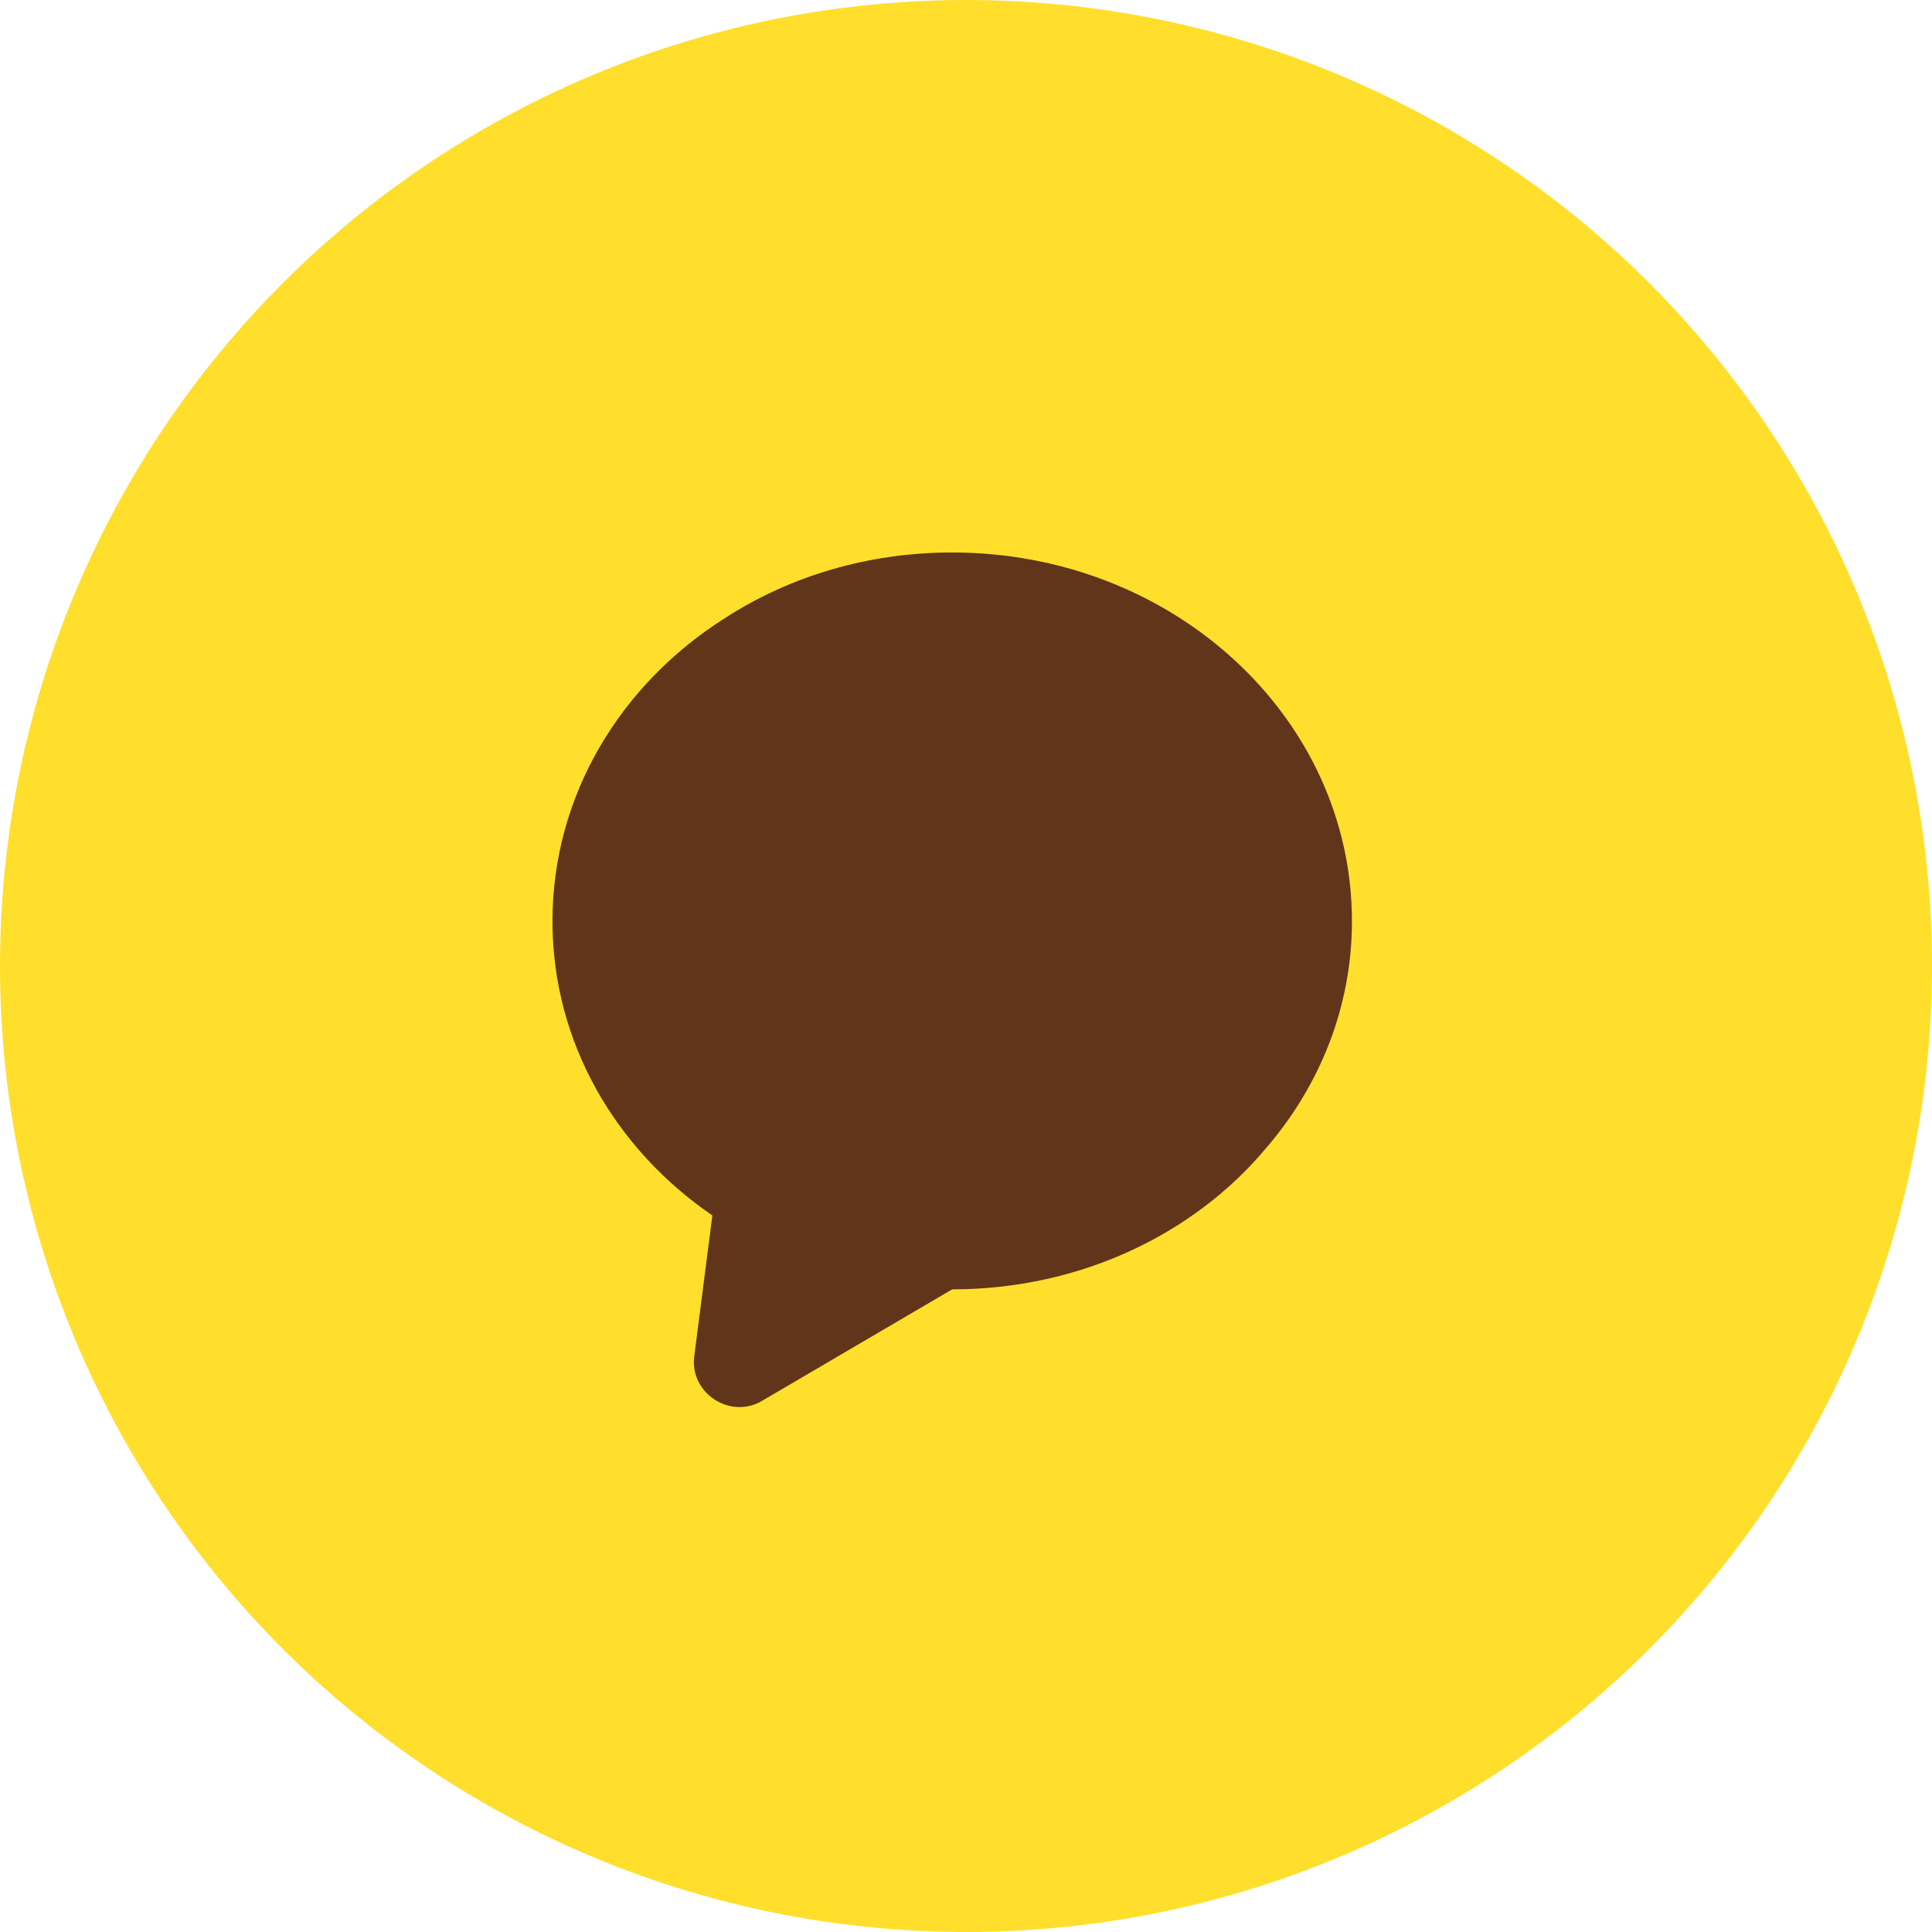
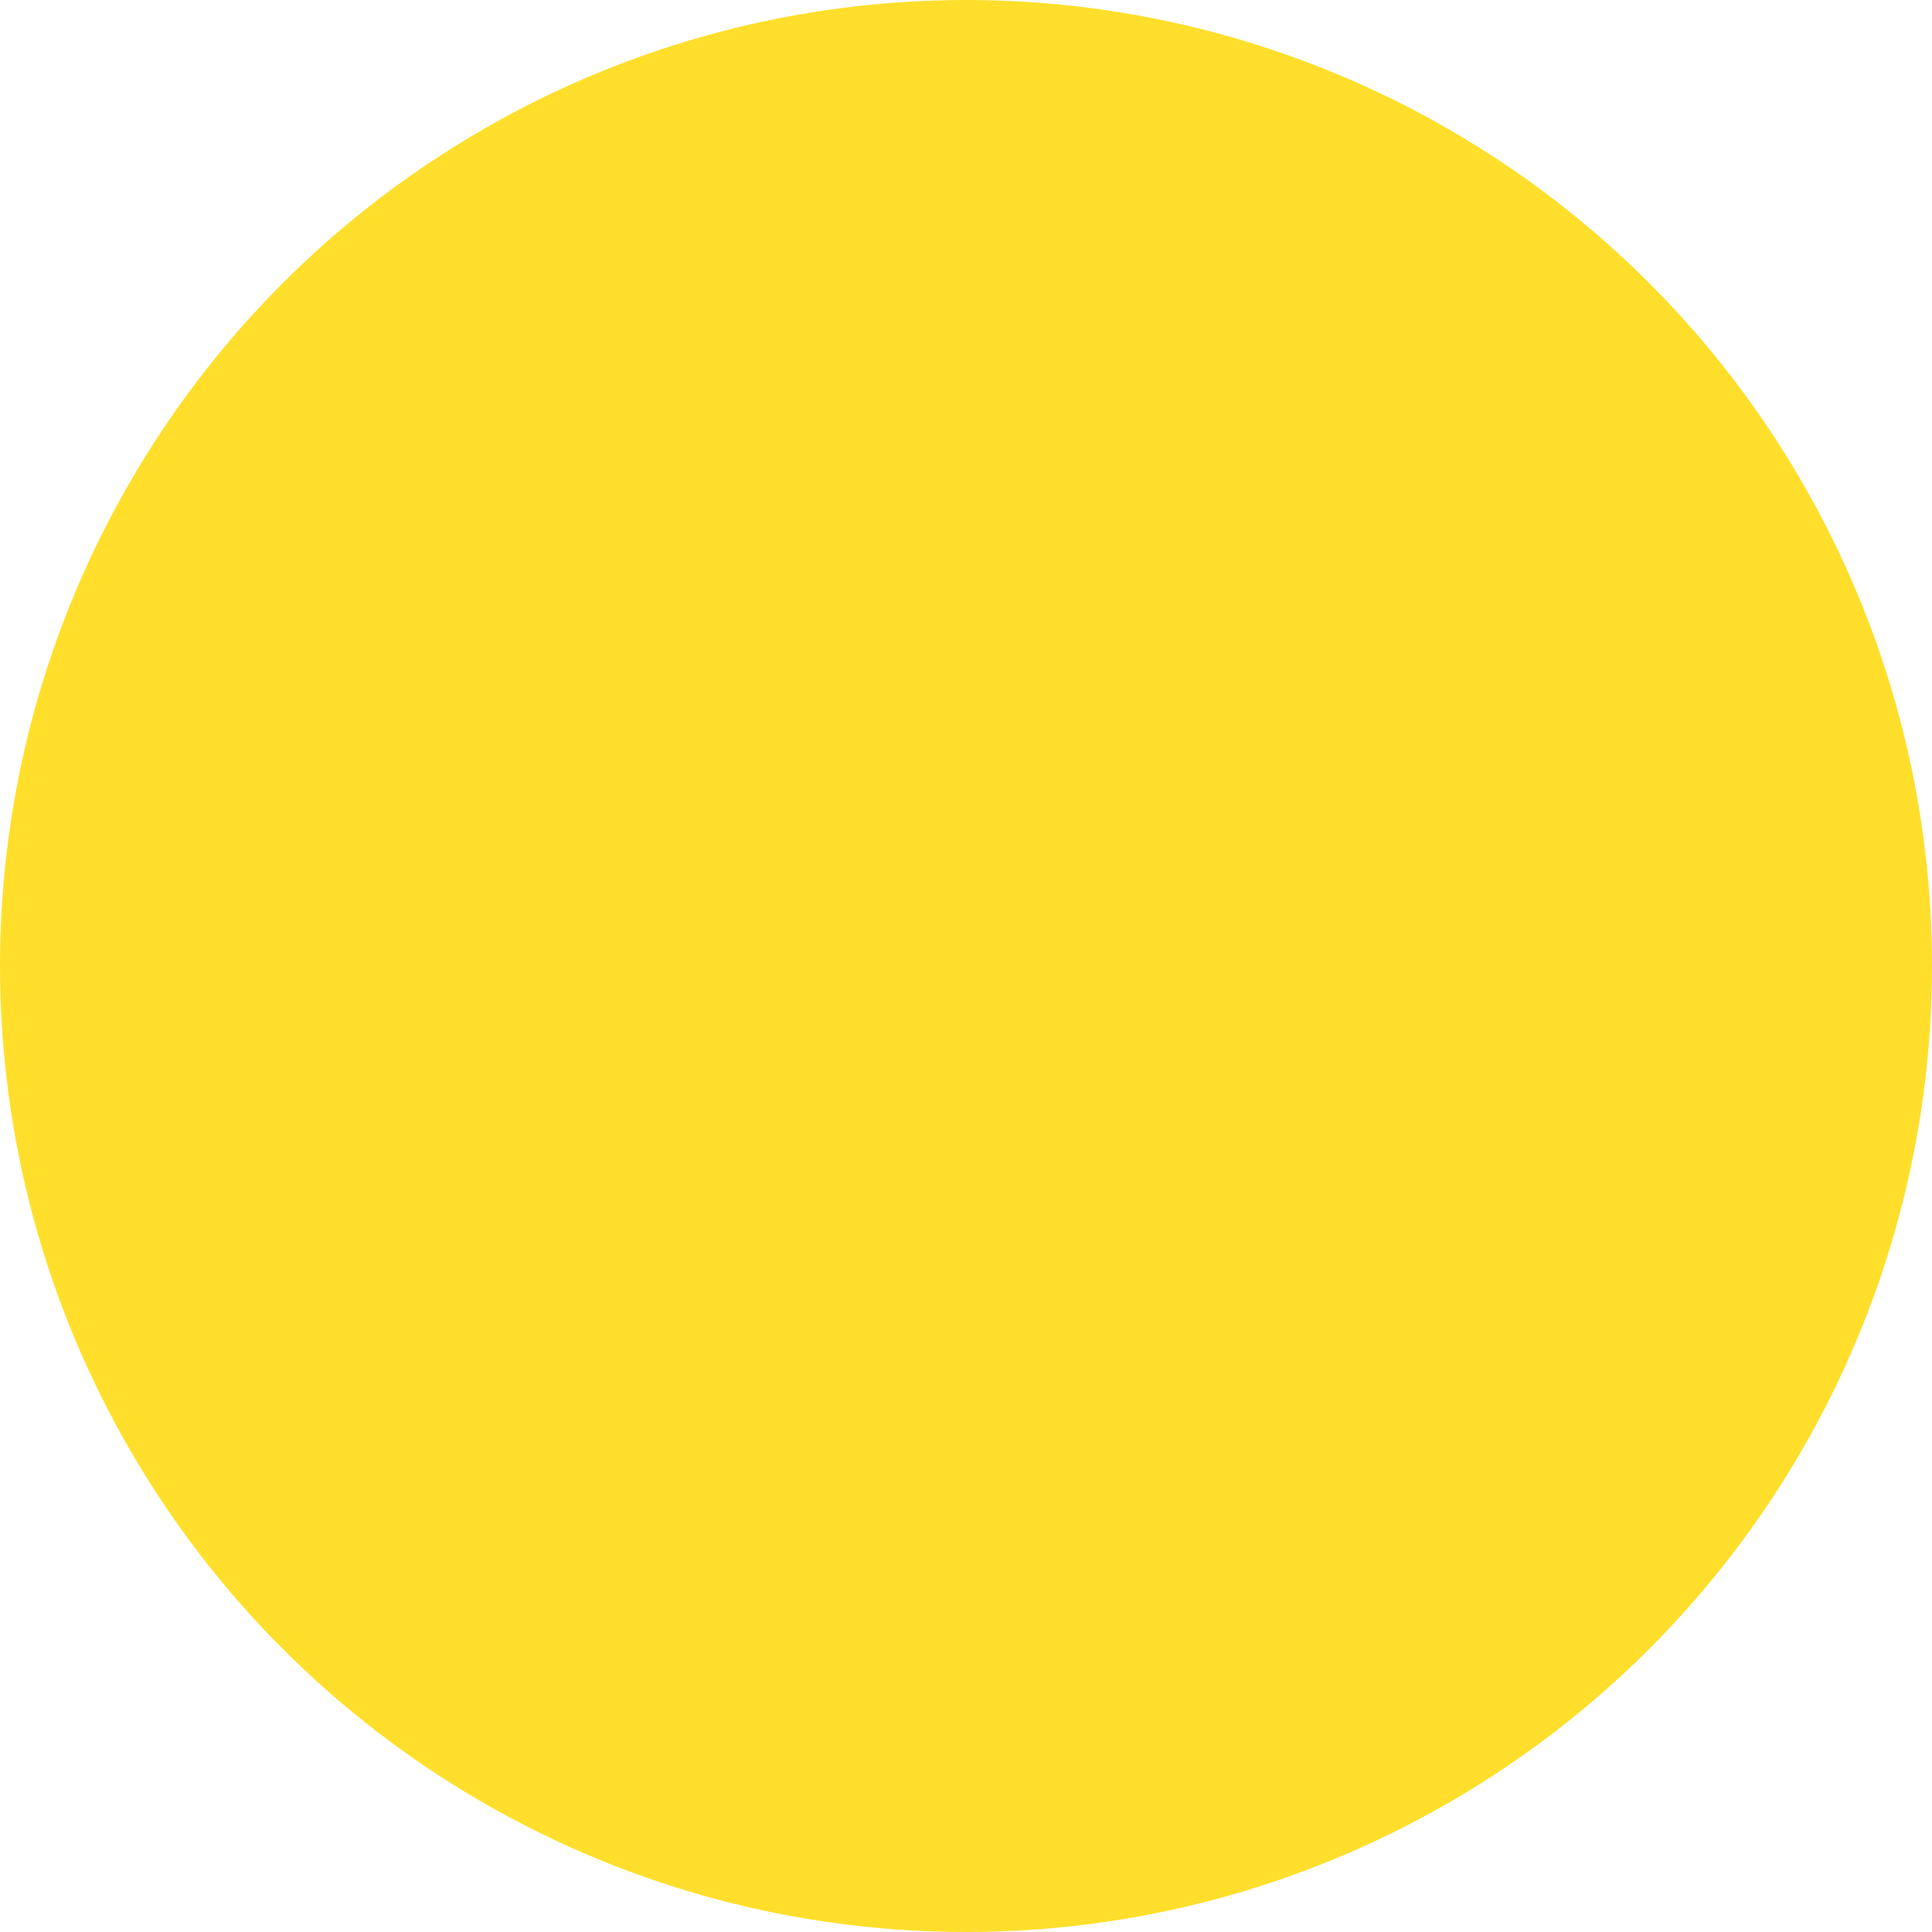
<svg xmlns="http://www.w3.org/2000/svg" width="58" height="58" viewBox="0 0 58 58" fill="none">
  <circle cx="29" cy="29" r="29" fill="#FFDF2B" />
-   <path d="M40.586 27.657C40.586 30.221 39.626 32.59 38.011 34.464C35.851 37.049 32.426 38.707 28.586 38.707L22.891 42.046C21.931 42.627 20.71 41.83 20.84 40.732L21.386 36.489C18.462 34.486 16.586 31.276 16.586 27.657C16.586 23.866 18.637 20.528 21.779 18.546C23.721 17.297 26.055 16.586 28.586 16.586C35.219 16.586 40.586 21.54 40.586 27.657Z" fill="#603519" />
</svg>